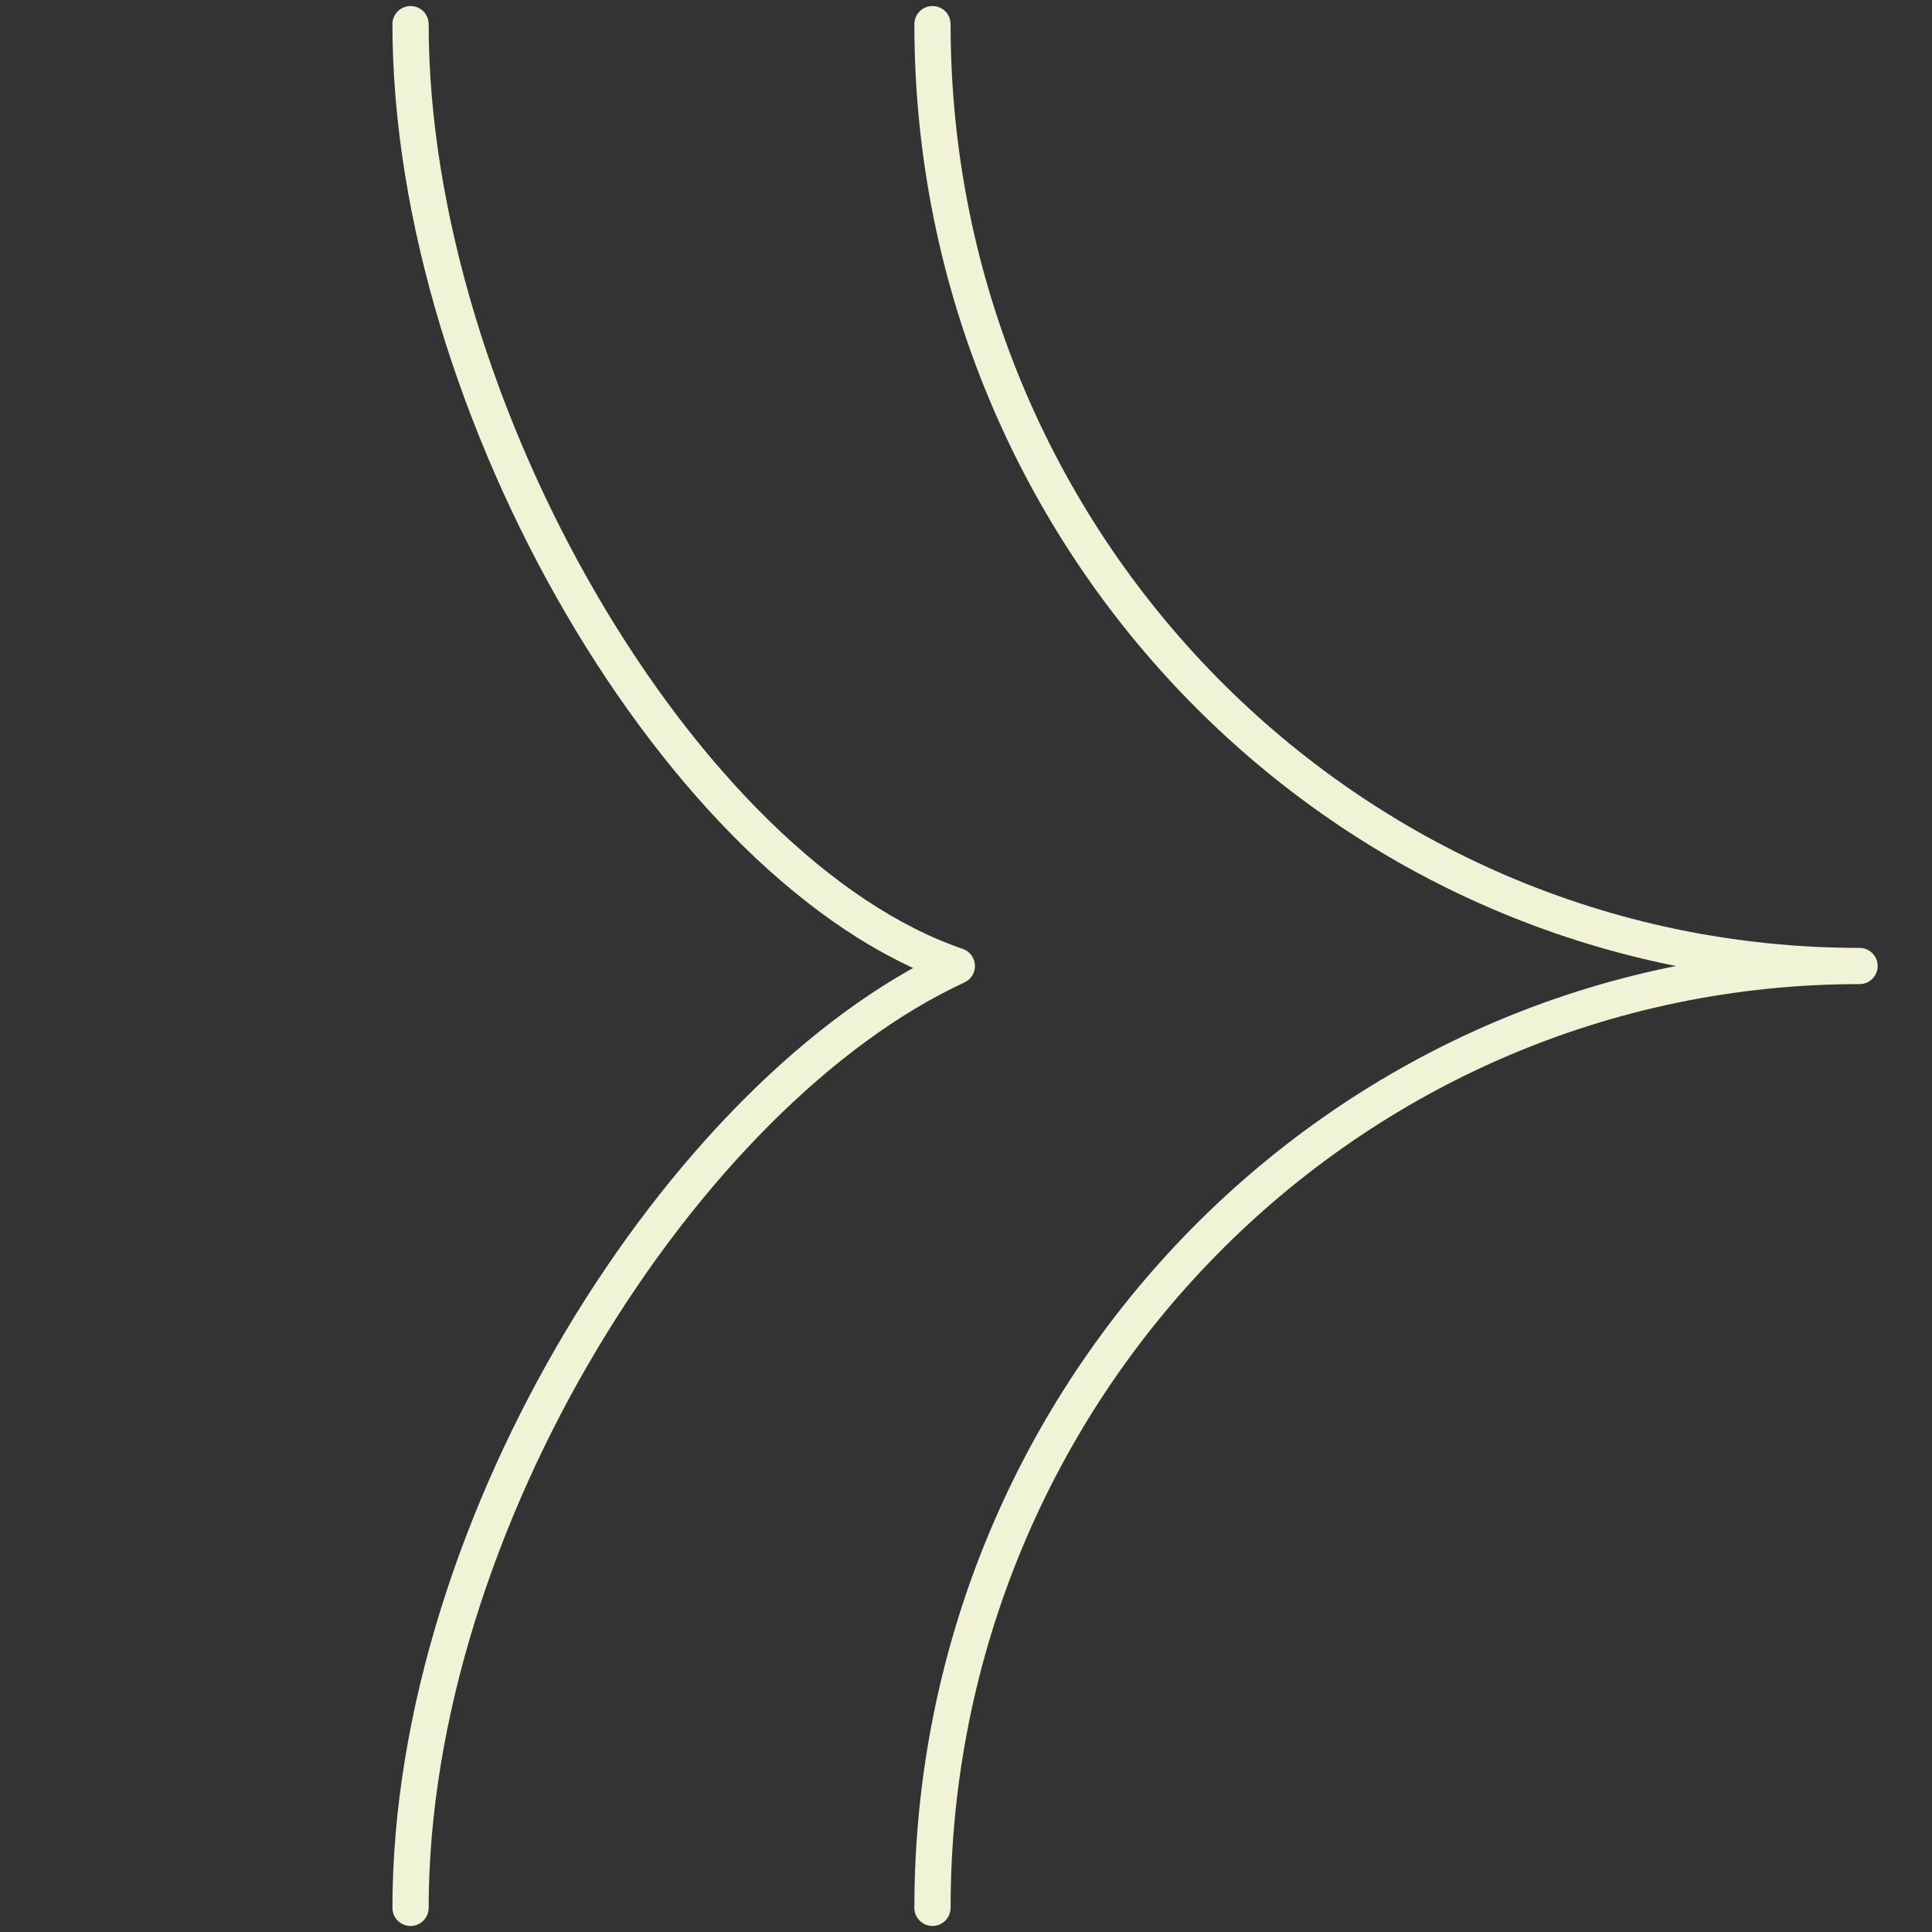
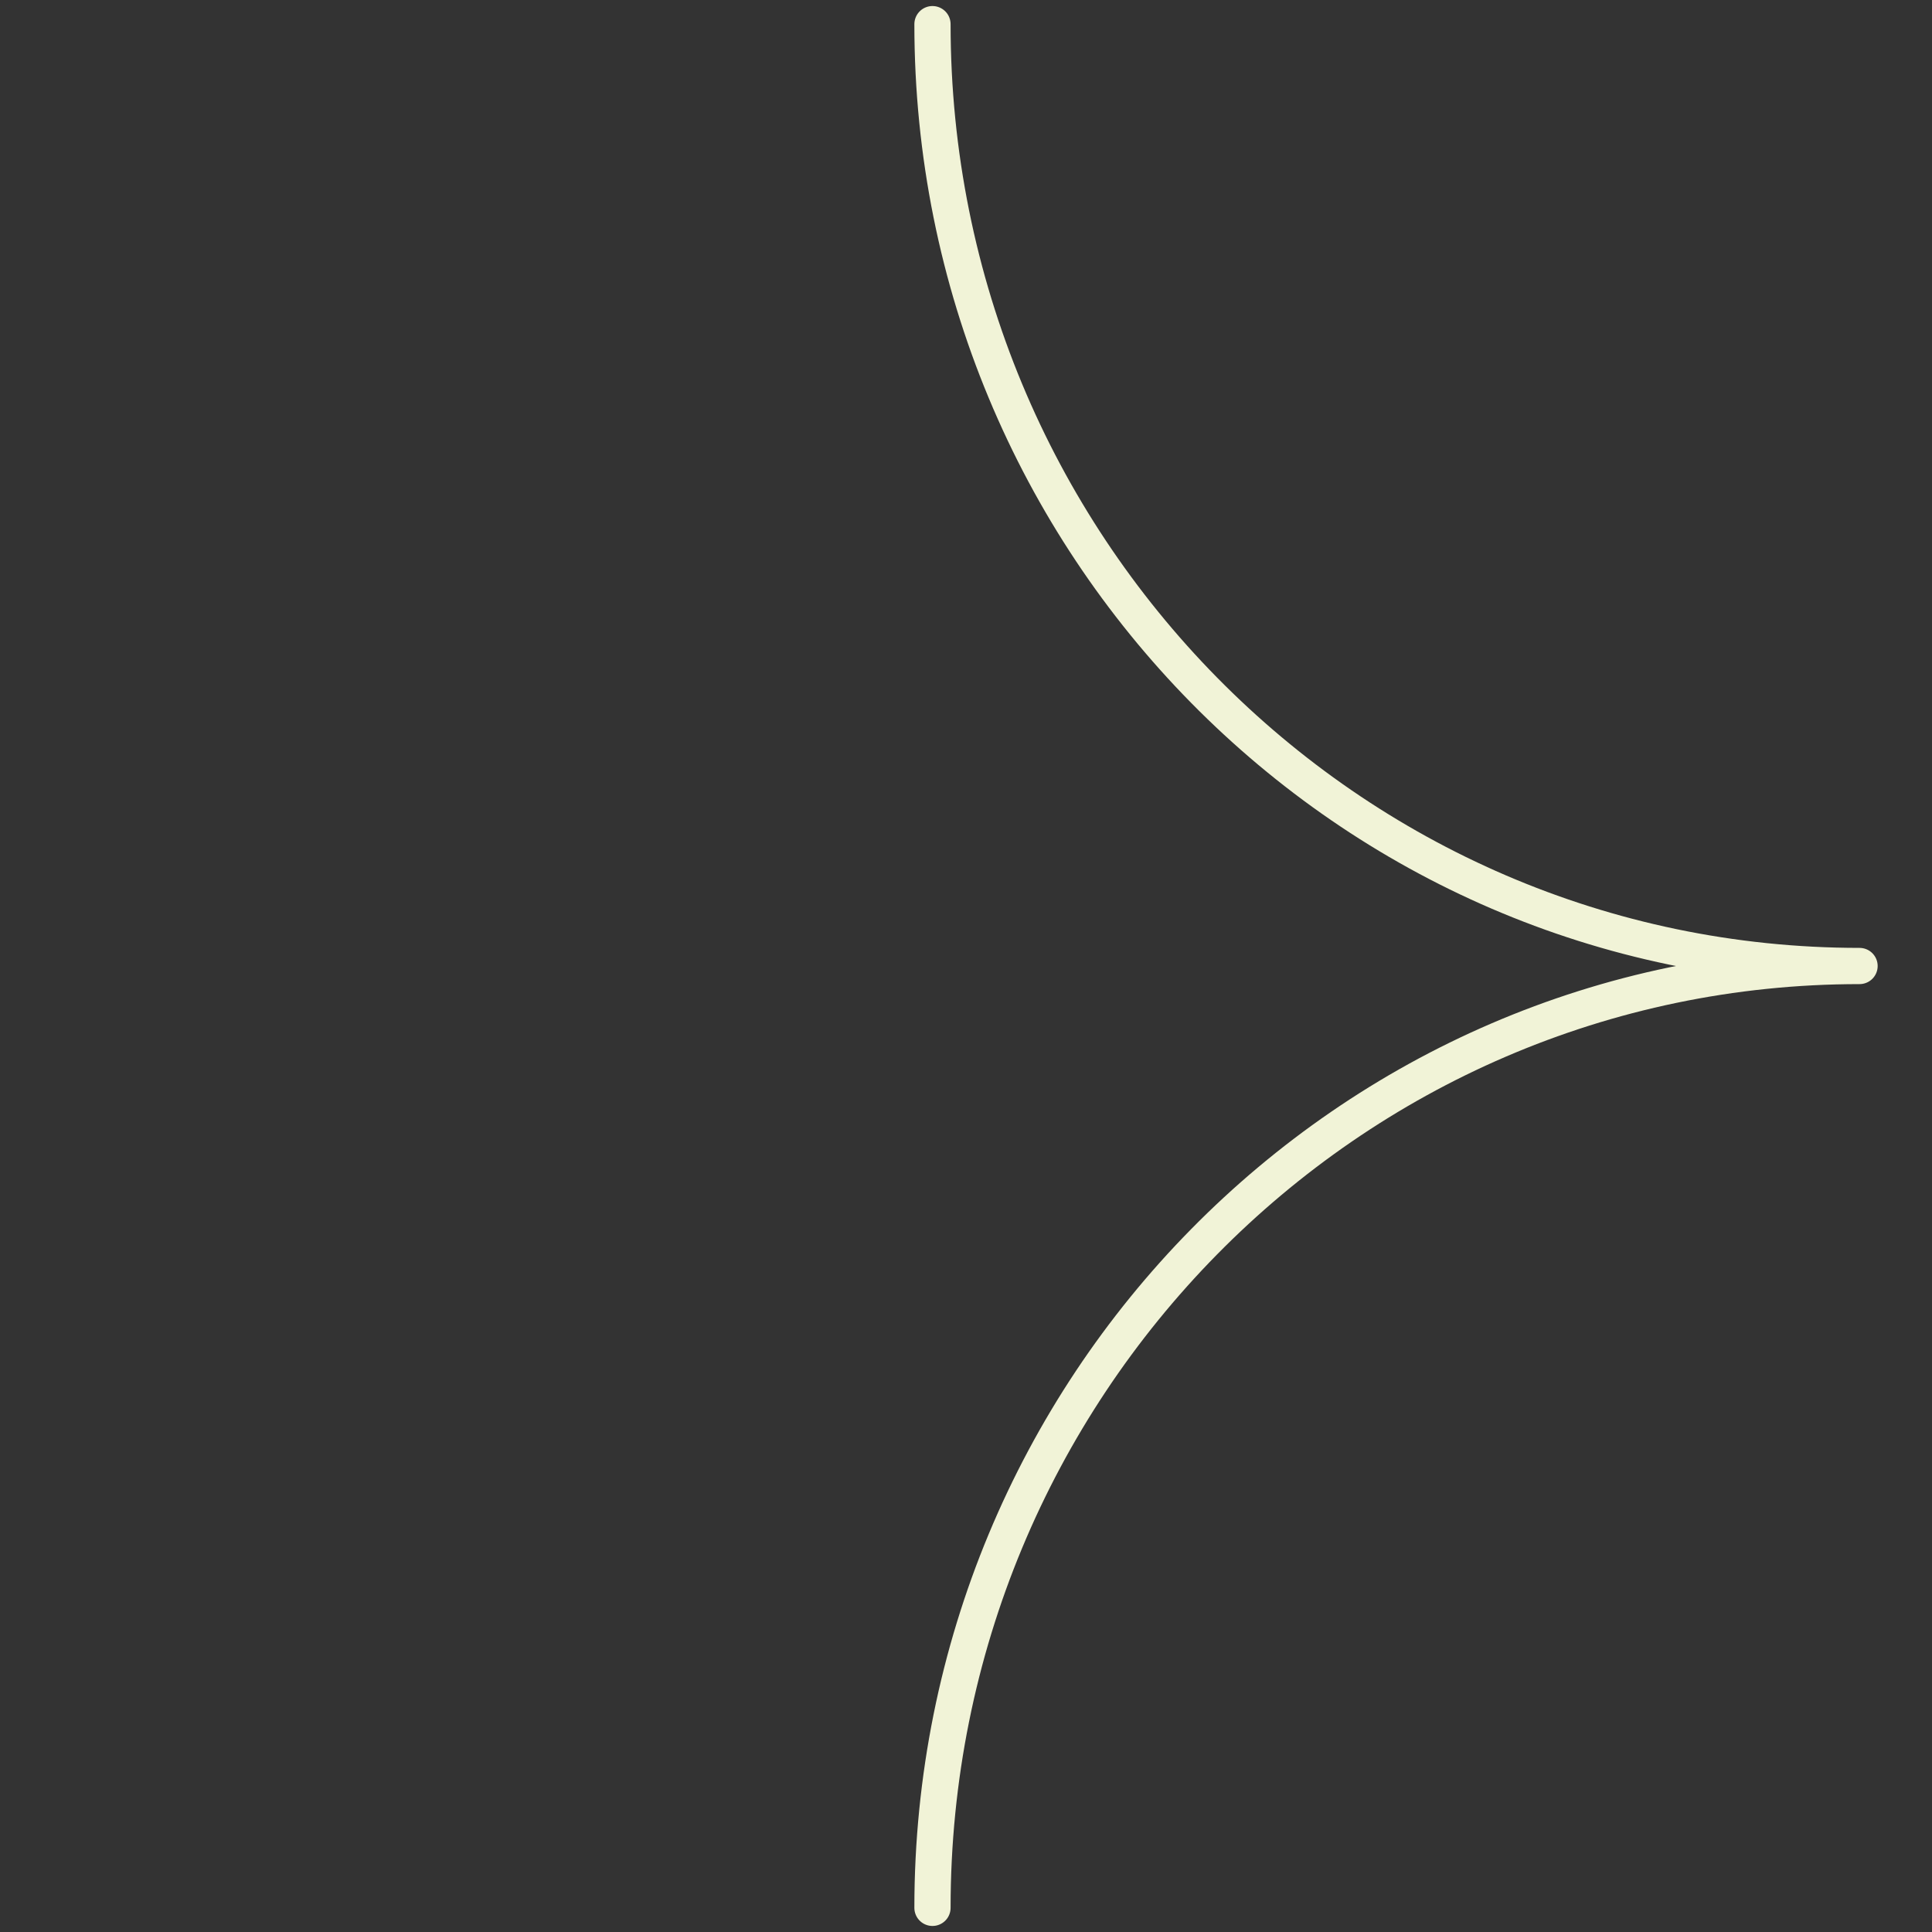
<svg xmlns="http://www.w3.org/2000/svg" width="80px" height="80px" viewBox="0 0 80 80" version="1.1">
  <rect x="0" y="0" width="80" height="80" fill="#333333" stroke="none" />
  <title>icon-rarr-double</title>
  <g id="icon-rarr-double" stroke="none" fill="none" stroke-linecap="round" stroke-linejoin="round" stroke-width="1.5">
-     <path d="M17,1 C17,16.931 28.334,36.149 39.62,40 C28.334,45.226 17,63.069 17,79" id="Path" stroke="#F1F3D7" />
    <path d="M38.612,1 C38.612,22.538 55.8,40 77,40 C55.8,40 38.612,57.462 38.612,79" id="Path" stroke="#F1F3D7" />
  </g>
</svg>